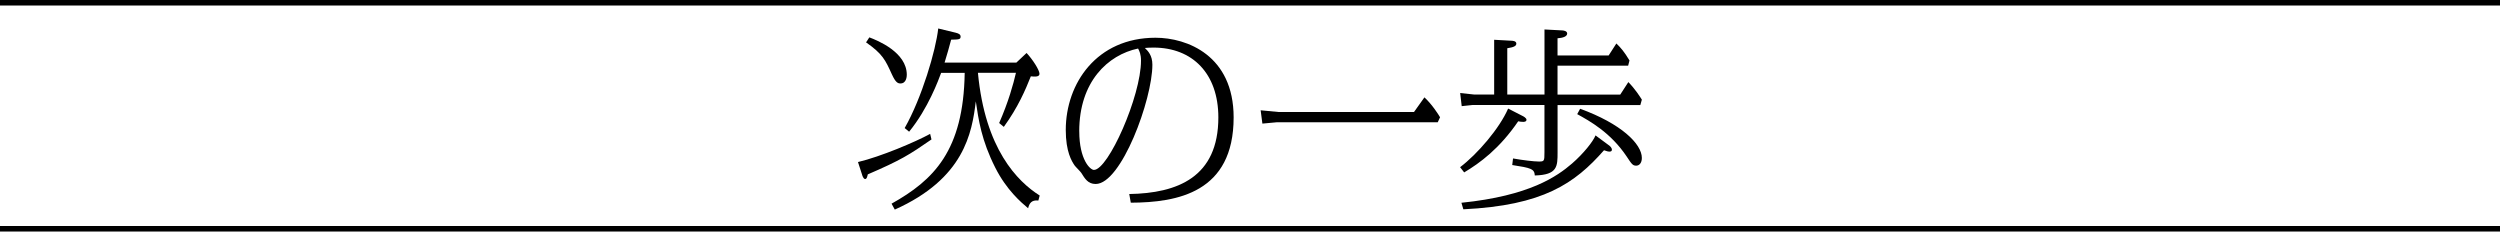
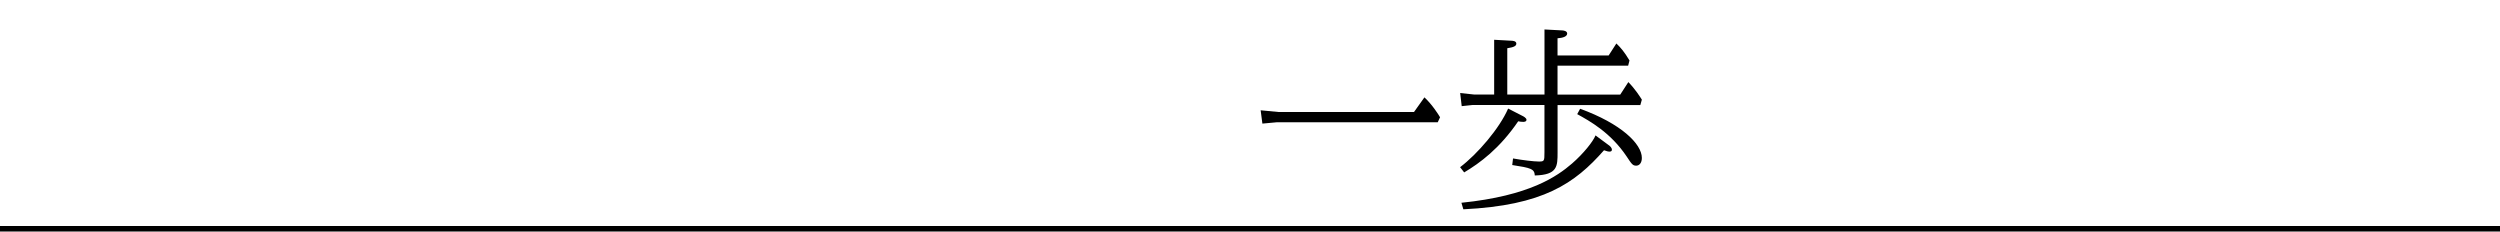
<svg xmlns="http://www.w3.org/2000/svg" id="_レイヤー_2" data-name="レイヤー 2" viewBox="0 0 634.71 58.78">
  <defs>
    <style>
      .cls-1 {
        fill: none;
        stroke: #000;
        stroke-miterlimit: 10;
        stroke-width: 1.4px;
      }
    </style>
  </defs>
  <g id="text">
-     <line class="cls-1" y1=".7" x2="634.71" y2=".7" />
    <line class="cls-1" y1="58.08" x2="634.71" y2="58.08" />
    <g>
-       <path d="M236.49,35.4c-5.58,3.87-7.84,5.29-16.17,8.87-.15.59-.24,1.18-.68,1.18s-.74-.93-.78-1.13l-1.03-3.18c5.78-1.37,14.55-5.09,18.32-7.15l.34,1.42ZM220.72,9.49c2.06.78,9.5,3.77,9.5,9.5,0,.44-.1,2.2-1.62,2.2-.64,0-1.22-.24-2.16-2.3-1.67-3.67-2.35-5.19-6.56-8.13l.83-1.27ZM226.35,51.71c10.68-5.98,18.27-13.42,18.57-33.21h-5.98c-.64,1.71-3.28,9.01-8.13,14.94l-1.13-.93c4.36-7.64,7.93-19.79,8.52-25.28l4.46,1.08c.83.2,1.22.49,1.22.98,0,.74-.44.74-2.4.78-.39,1.57-1.13,4.07-1.67,5.83h18.22l2.6-2.45c1.57,1.67,3.28,4.36,3.28,5.29,0,.83-1.22.74-2.2.64-1.37,3.43-3.18,7.74-6.86,12.83l-1.18-.98c2.35-5.34,3.62-9.94,4.26-12.74h-9.65c1.81,19.35,10.04,27.58,15.68,31.15l-.34,1.27c-1.76-.2-2.3.74-2.6,1.96-1.76-1.47-5.49-4.65-8.33-10.29-3.53-6.96-4.26-12.2-4.95-16.85-.98,8.03-2.94,19.59-20.57,27.48l-.83-1.52Z" />
-       <path d="M286.69,49.26c12.25-.2,22.63-4.26,22.63-19.45,0-11.12-6.56-17.73-16.46-17.73-.98,0-1.67.05-2.2.1.78.74,1.91,1.86,1.91,4.26,0,8.82-7.89,30.27-14.4,30.27-1.96,0-2.74-1.37-3.63-2.79-.2-.34-1.52-1.62-1.71-1.91-.74-1.08-2.25-3.48-2.25-9.01,0-11.86,7.89-23.42,22.78-23.42,8.03,0,19.84,4.51,19.84,20.23,0,19.06-14.25,21.6-26.11,21.65l-.39-2.2ZM274.01,33.34c0,7.25,2.79,9.8,3.72,9.8,3.63,0,11.95-18.71,11.95-27.73,0-1.67-.39-2.4-.74-3.09-7.69,1.62-14.94,8.43-14.94,21.01Z" />
      <path d="M324.65,28.44h34.34l2.65-3.72c1.96,1.81,3.53,4.31,3.97,5.05l-.59,1.27h-40.85l-3.67.34-.44-3.38,4.61.44Z" />
      <path d="M392.1,7.48l4.51.24c.2,0,1.27.1,1.27.78,0,.83-1.22,1.13-2.45,1.22v4.36h12.98l1.96-3.04c1.13,1.08,2.01,2.11,3.33,4.31l-.34,1.32h-17.93v7.35h15.92l2.06-3.18c1.81,1.86,2.99,3.77,3.43,4.46l-.39,1.37h-21.01v12c0,3.58,0,5.73-5.78,5.88-.1-1.67-.93-1.91-5.73-2.65l.2-1.67c2.45.44,5.34.78,6.56.78,1.37,0,1.42-.1,1.42-2.35v-12h-18.27l-2.74.29-.39-3.33,3.63.39h5v-13.91l4.31.24c.34,0,1.32.05,1.32.73,0,.64-.69.93-2.3,1.18v11.76h9.45V7.48ZM370.69,42.45c4.41-3.33,10.04-9.89,12.2-14.89l3.53,1.81c.34.15,1.13.59,1.13,1.03,0,.54-.68.54-.83.54-.34,0-.93-.05-1.27-.15-4.75,6.95-9.7,10.58-13.72,12.98l-1.03-1.32ZM408.46,36.87c.34.24.78.69.78,1.13,0,.39-.29.49-.59.49-.39,0-.54-.05-1.42-.34-7.45,8.47-15.48,14.01-35.71,14.99l-.49-1.66c17.34-1.76,24.3-6.71,28.07-9.95,2.94-2.55,5.34-5.58,5.98-7.15l3.38,2.5ZM401.16,27.61c10.39,3.77,15.68,8.91,15.68,12.49,0,1.32-.69,1.96-1.42,1.96-.88,0-1.13-.34-2.45-2.35-4.07-6.07-9.41-9.01-12.54-10.73l.74-1.37Z" />
    </g>
  </g>
</svg>